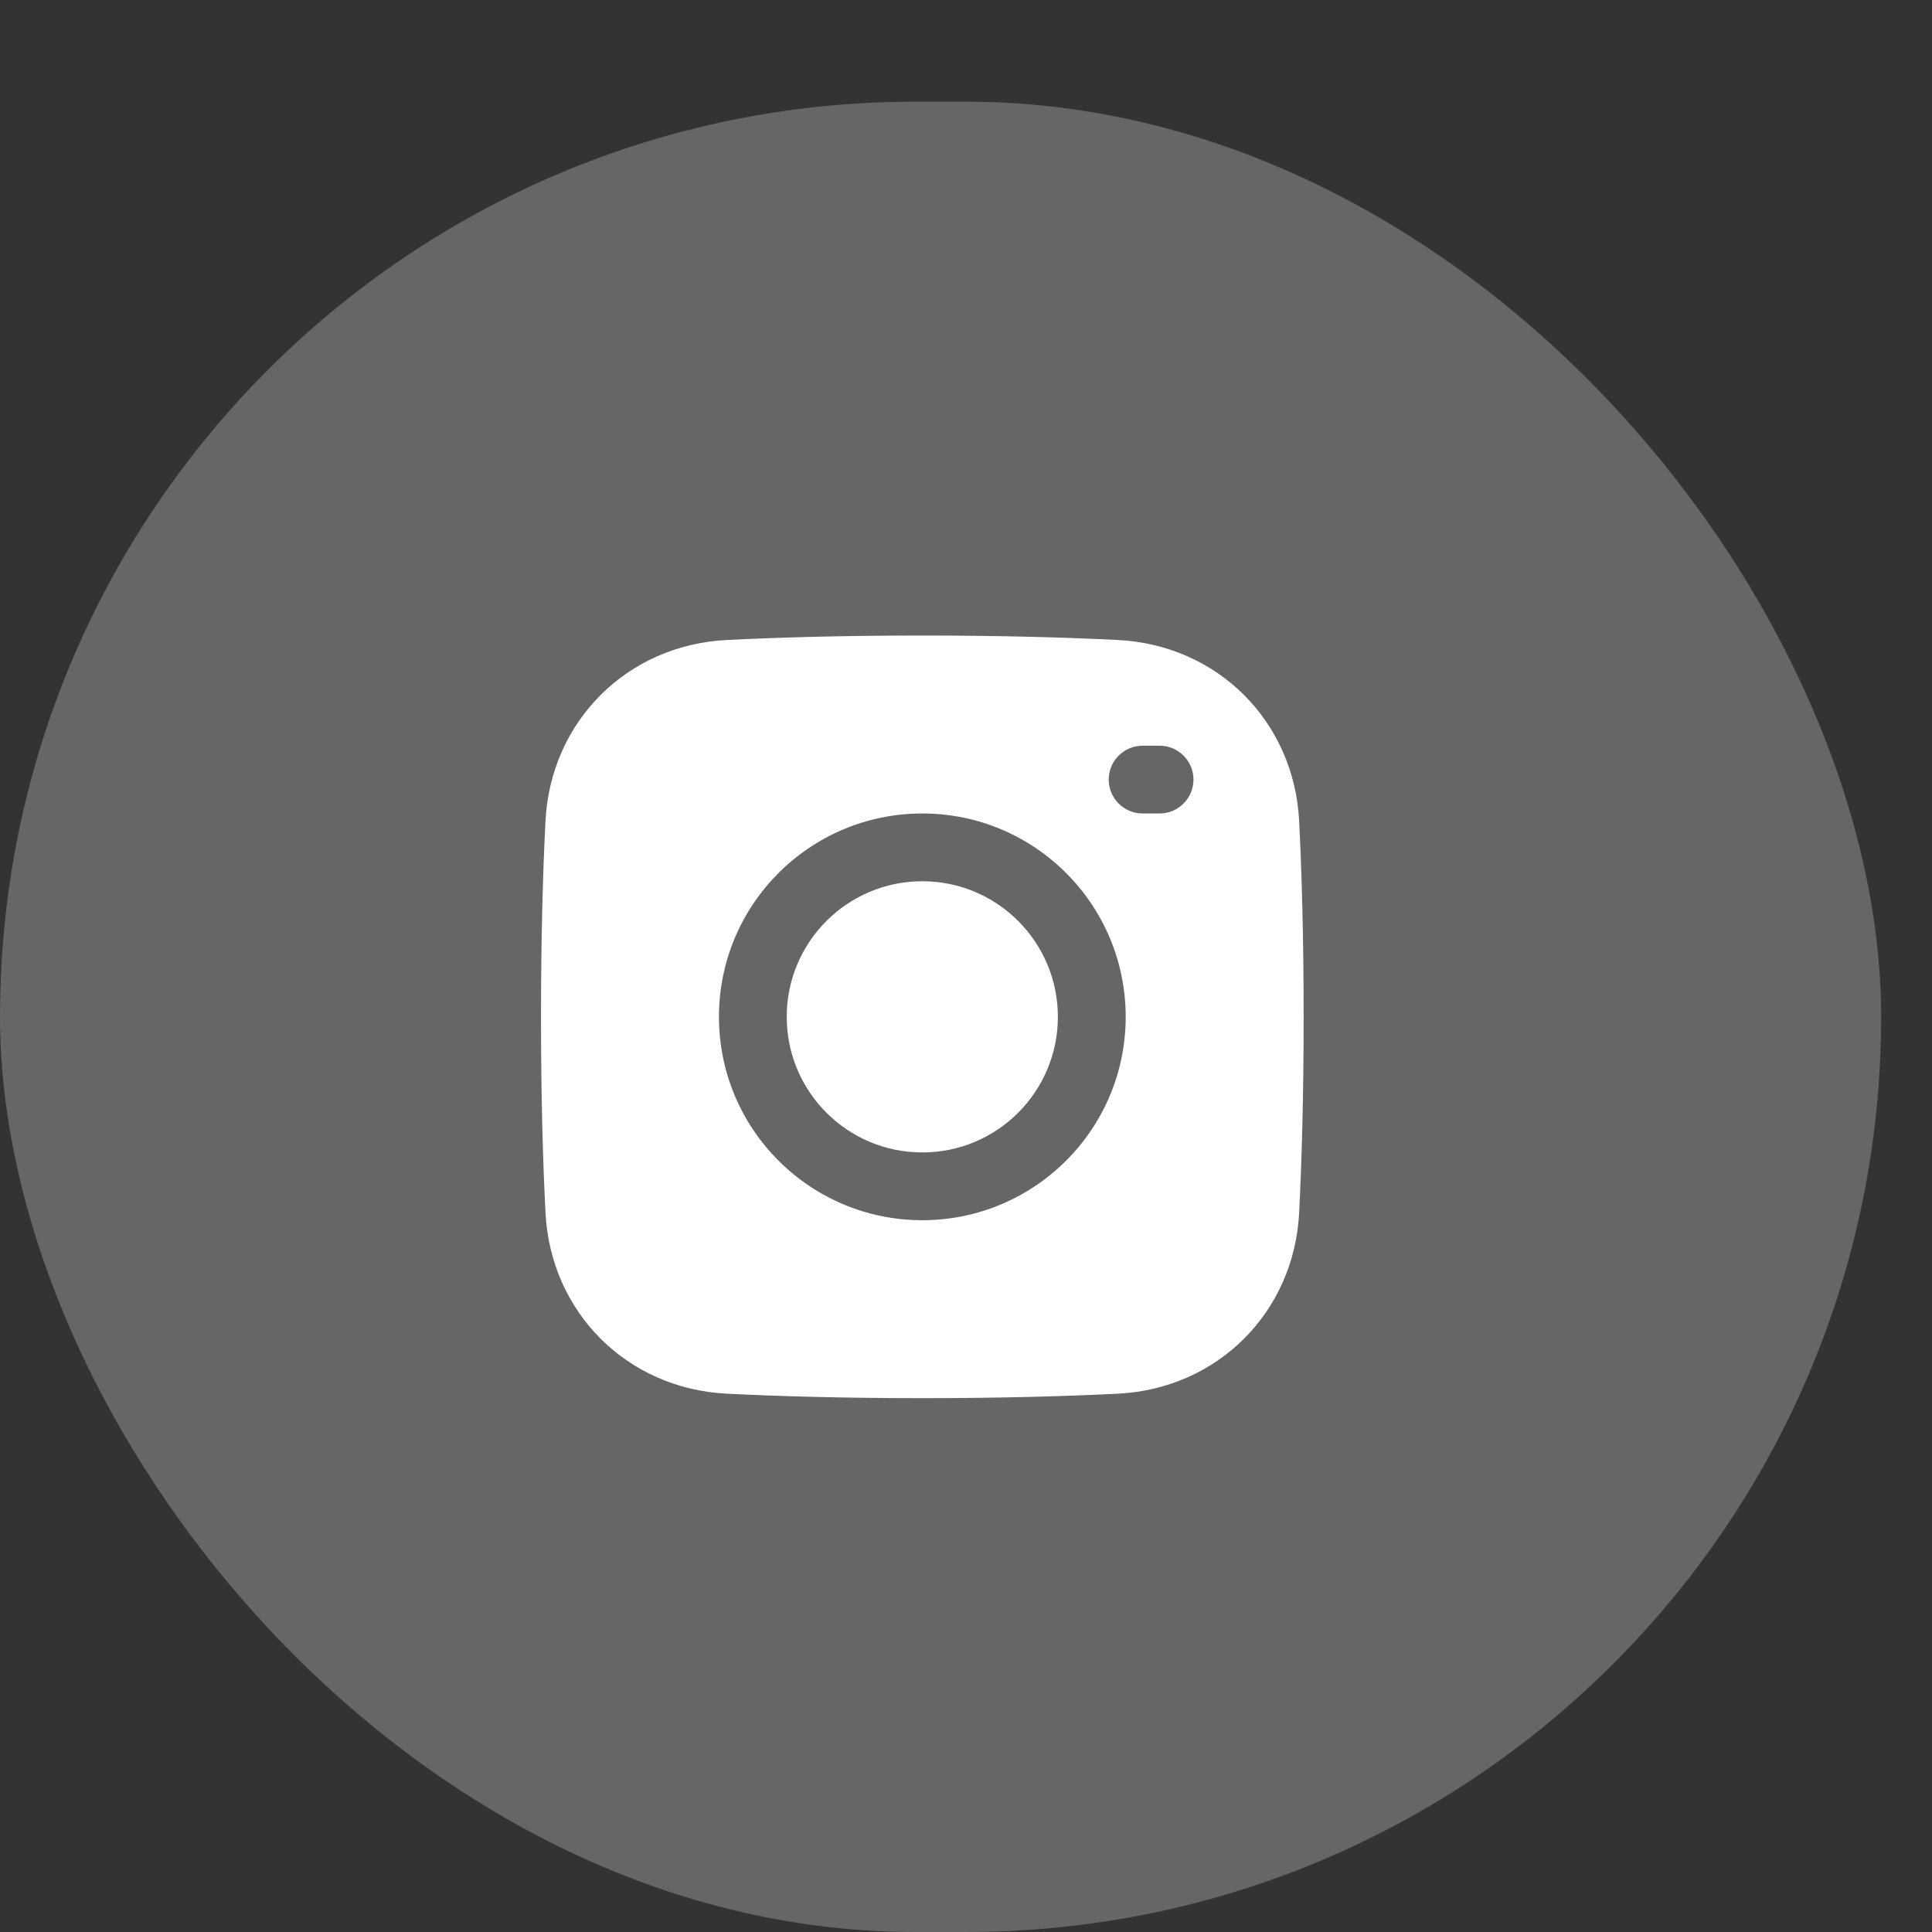
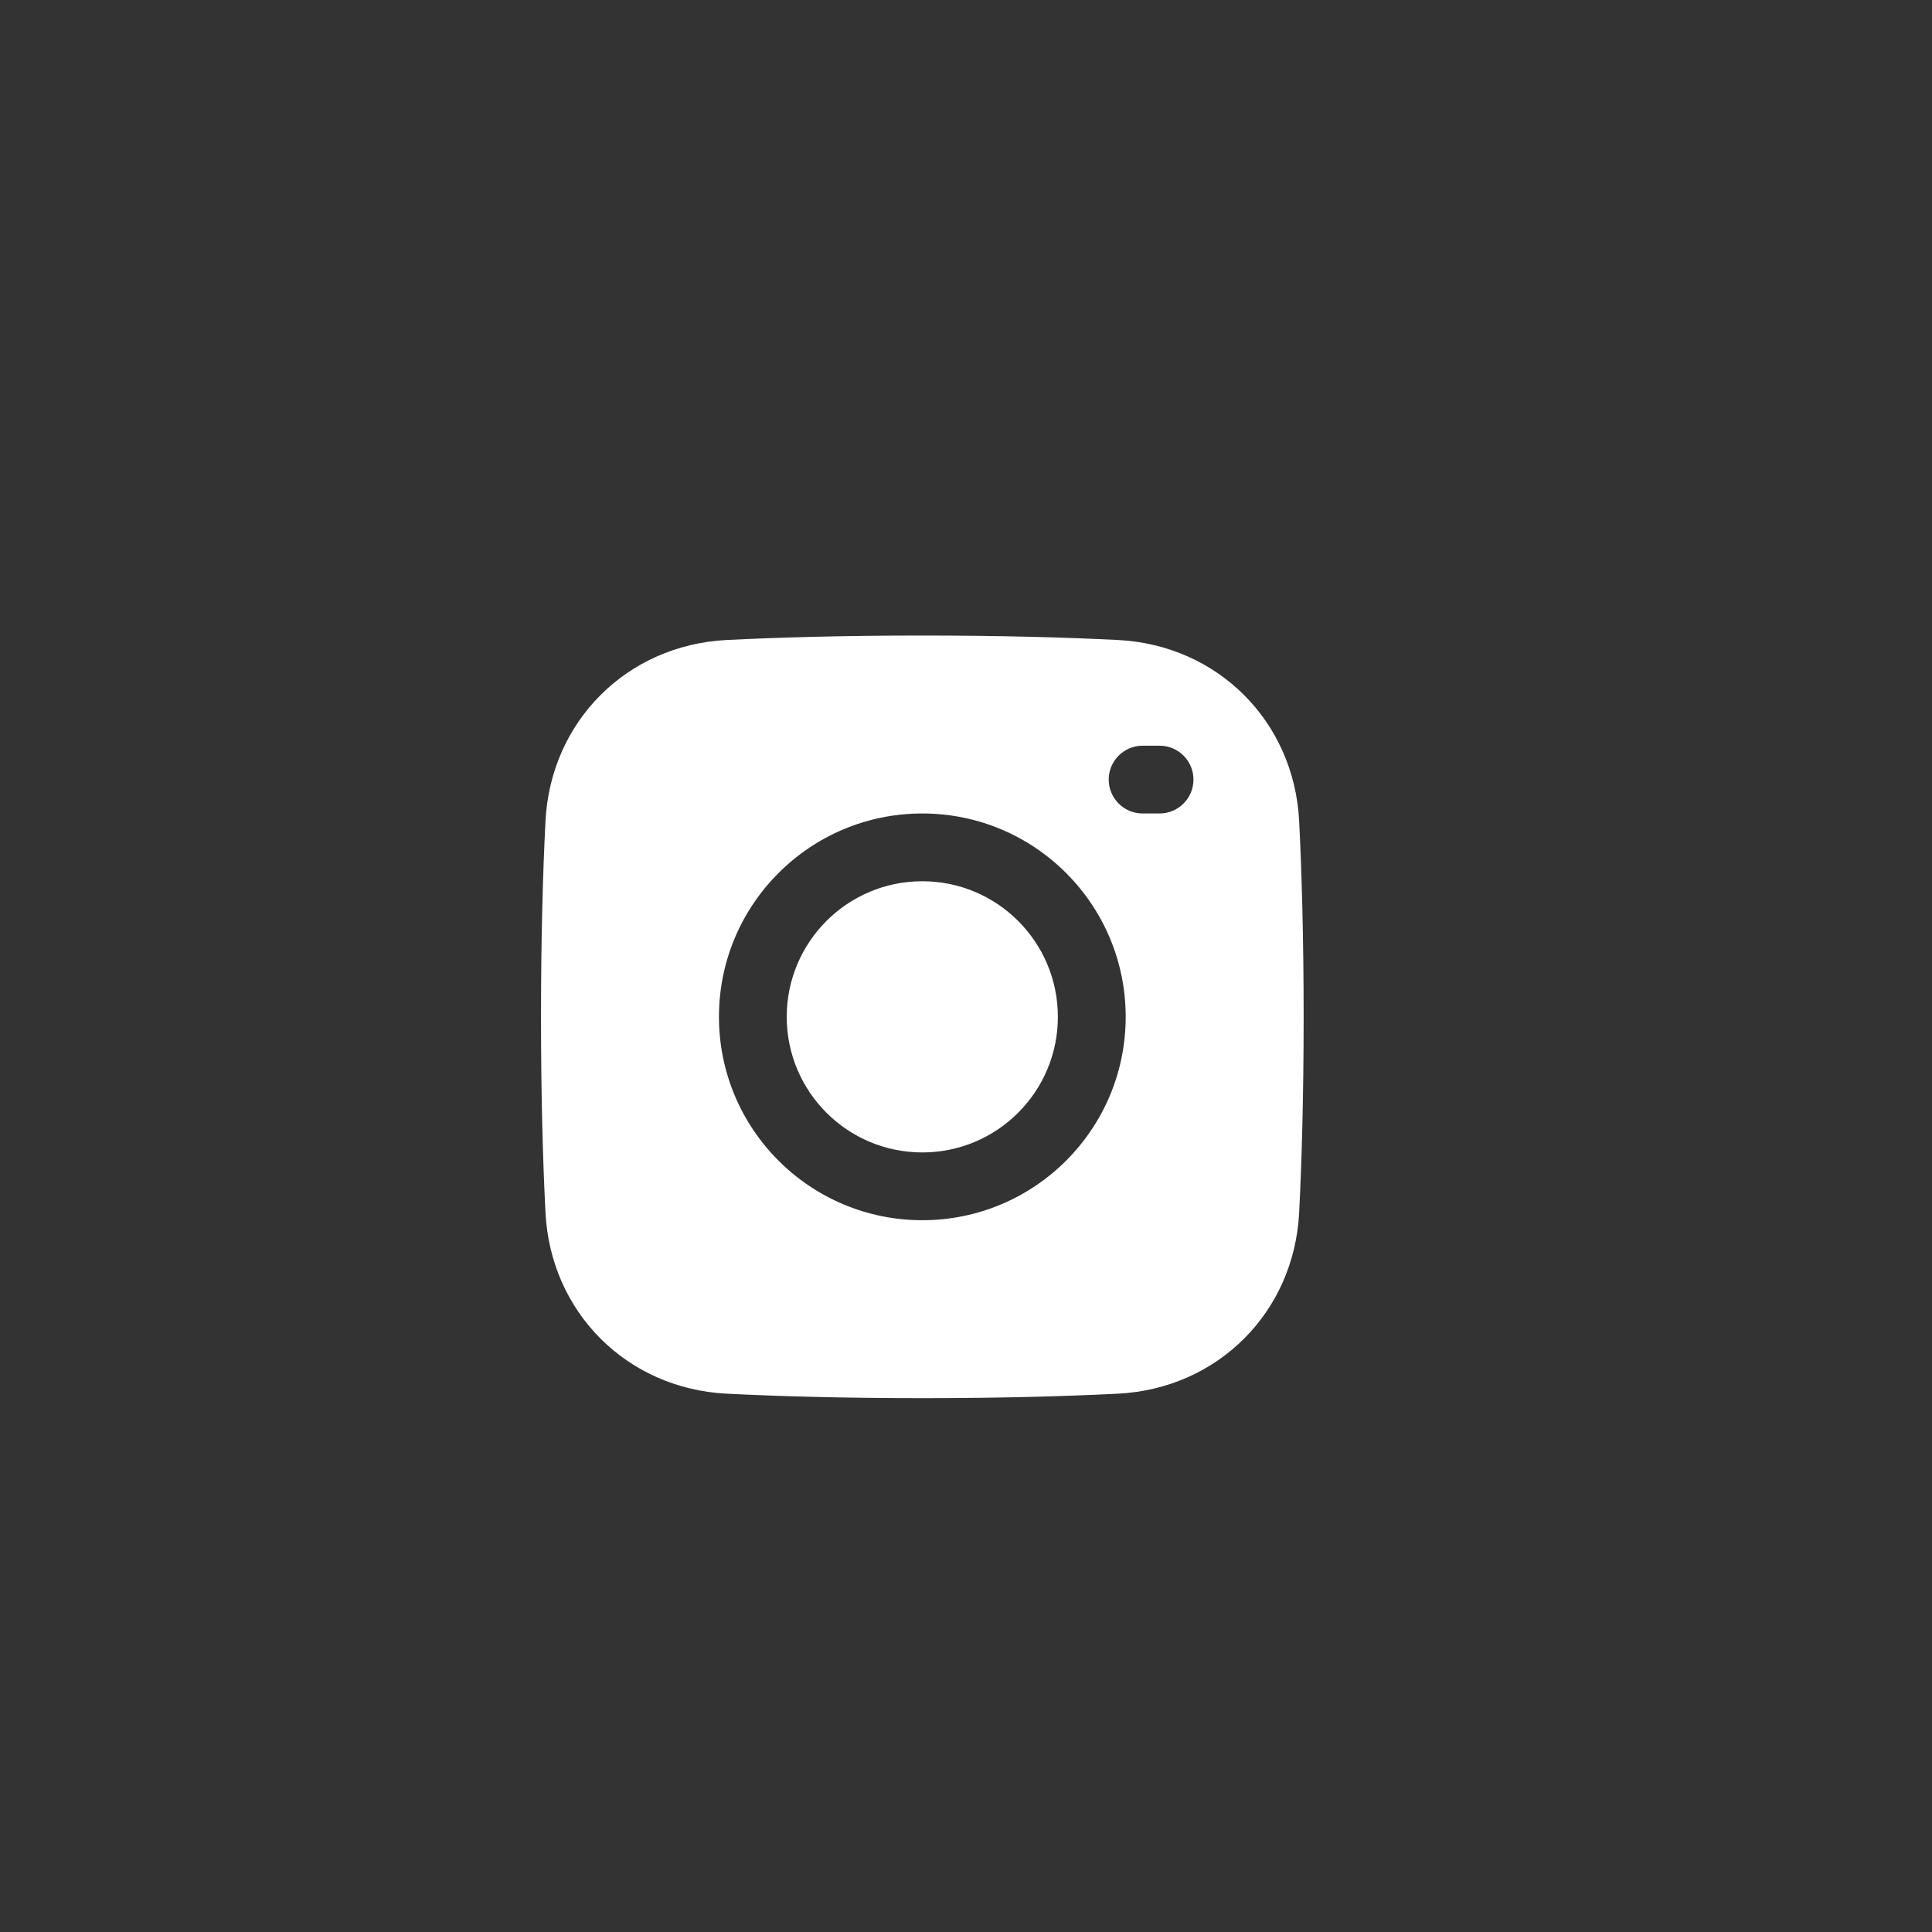
<svg xmlns="http://www.w3.org/2000/svg" width="38" height="38" viewBox="0 0 38 38" fill="none">
  <rect x="0" y="0" width="38" height="38" fill="#333333" stroke="none" />
-   <rect y="2" width="37" height="36" rx="18" fill="#666666" />
  <g clip-path="url(#clip0_105_1464)">
    <path fill-rule="evenodd" clip-rule="evenodd" d="M14.293 12.588C15.292 12.538 16.567 12.5 18.141 12.5C19.715 12.5 20.989 12.538 21.988 12.588C23.952 12.687 25.454 14.189 25.553 16.152C25.603 17.152 25.641 18.426 25.641 20C25.641 21.574 25.603 22.848 25.553 23.848C25.454 25.811 23.952 27.313 21.988 27.412C20.989 27.462 19.715 27.5 18.141 27.5C16.567 27.5 15.292 27.462 14.293 27.412C12.33 27.313 10.828 25.811 10.729 23.848C10.678 22.848 10.641 21.574 10.641 20C10.641 18.426 10.678 17.152 10.729 16.152C10.828 14.189 12.33 12.687 14.293 12.588ZM21.807 15.333C21.807 14.965 22.106 14.667 22.474 14.667H22.807C23.175 14.667 23.474 14.965 23.474 15.333C23.474 15.701 23.175 16 22.807 16H22.474C22.106 16 21.807 15.701 21.807 15.333ZM18.141 17.333C16.668 17.333 15.474 18.527 15.474 20C15.474 21.473 16.668 22.667 18.141 22.667C19.613 22.667 20.807 21.473 20.807 20C20.807 18.527 19.613 17.333 18.141 17.333ZM14.141 20C14.141 17.791 15.931 16 18.141 16C20.35 16 22.141 17.791 22.141 20C22.141 22.209 20.35 24 18.141 24C15.931 24 14.141 22.209 14.141 20Z" fill="white" />
  </g>
  <defs>
    <clipPath id="clip0_105_1464">
      <rect width="16" height="16" fill="white" transform="translate(10.141 12)" />
    </clipPath>
  </defs>
</svg>